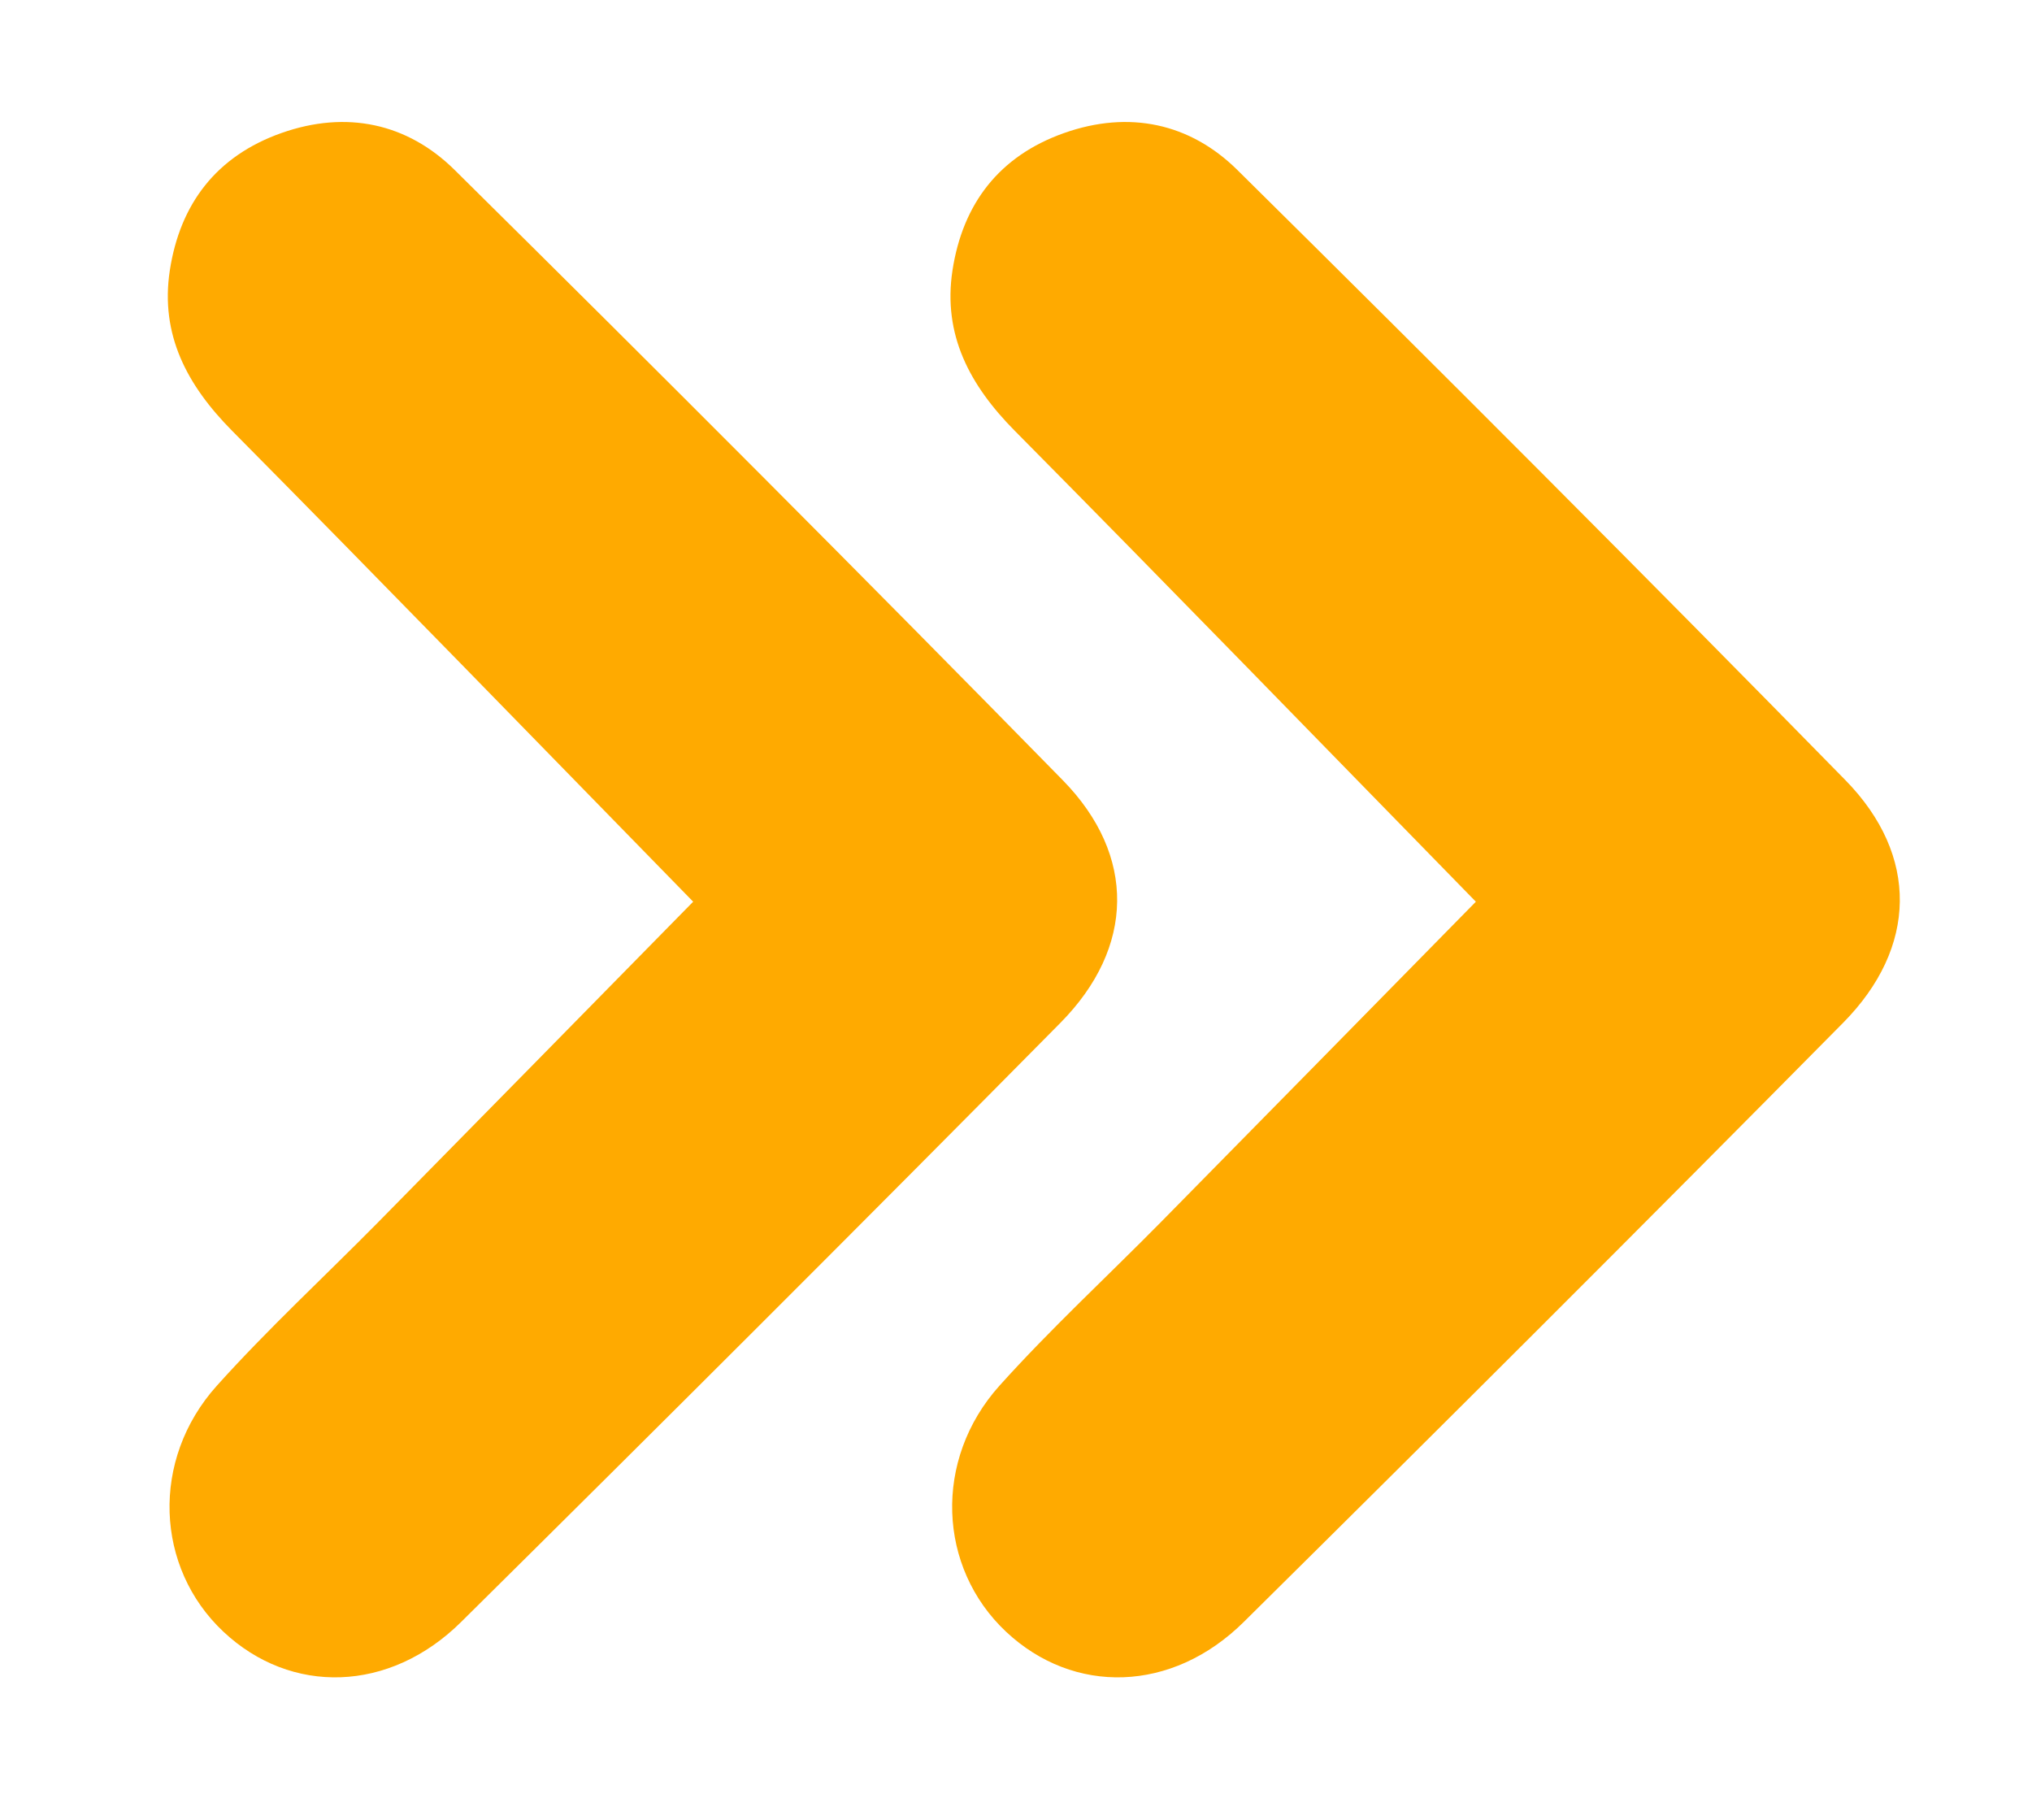
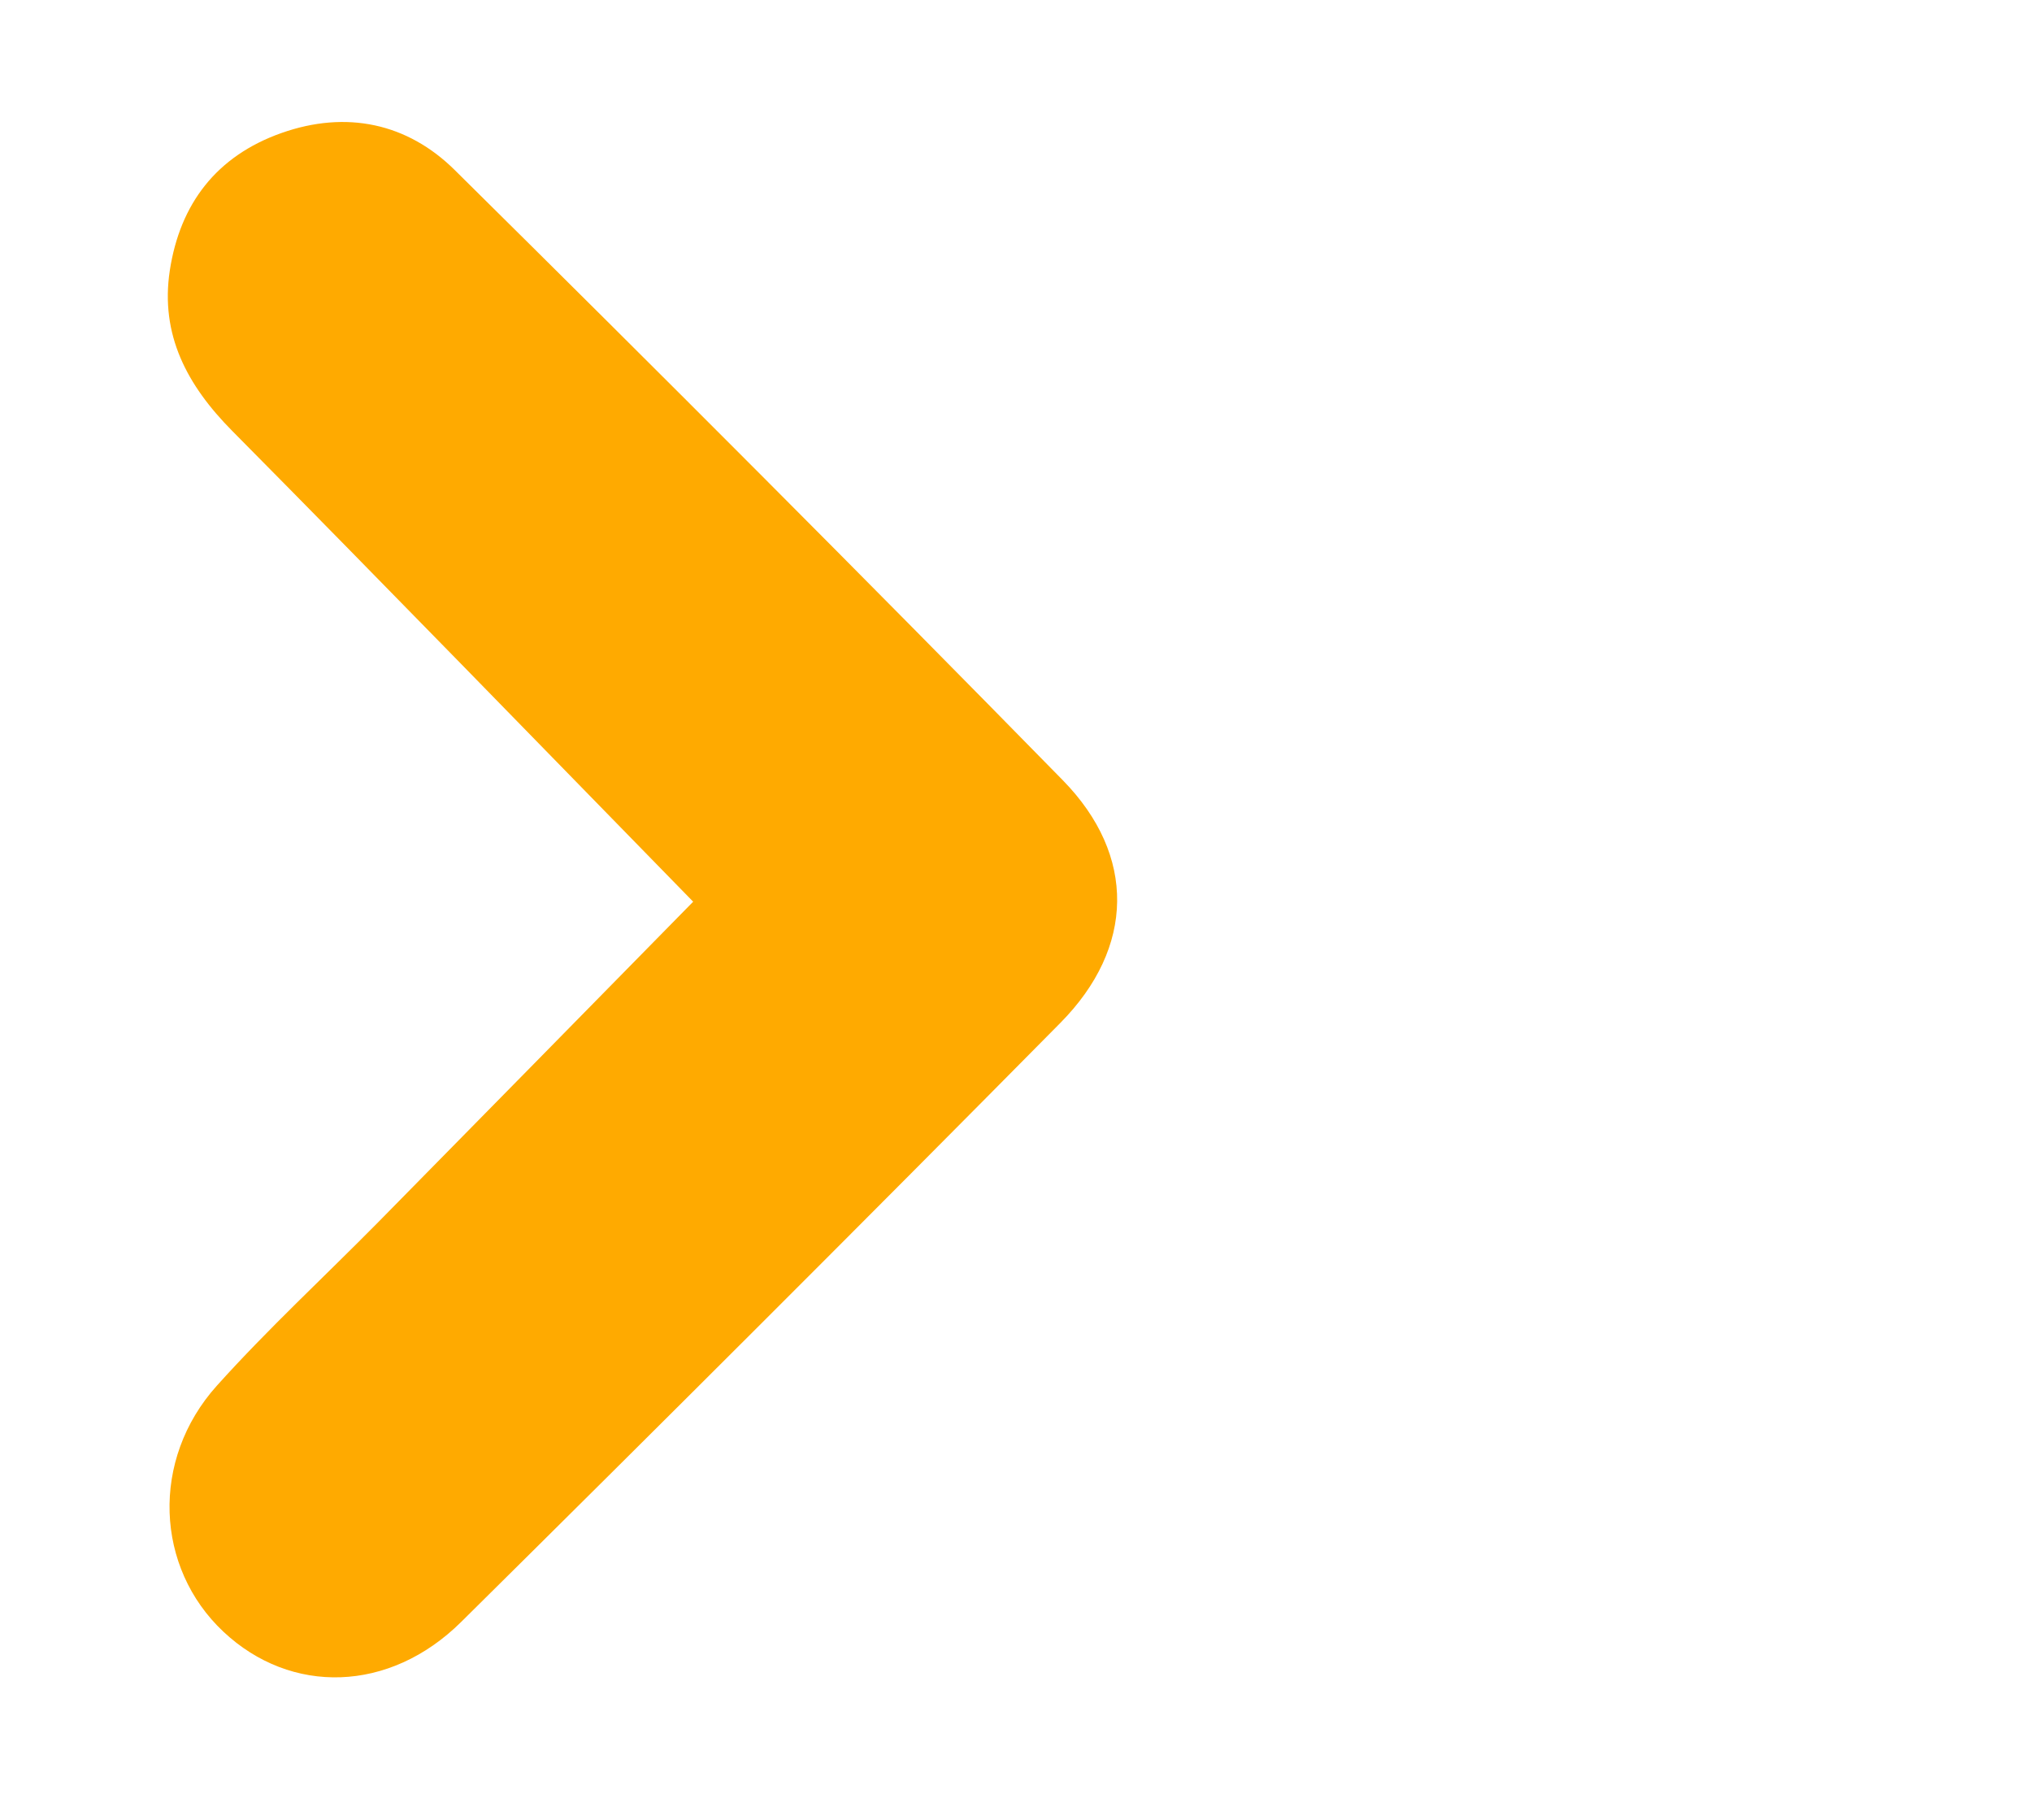
<svg xmlns="http://www.w3.org/2000/svg" version="1.1" id="Capa_1" x="0px" y="0px" width="60.667px" height="54.333px" viewBox="11.708 13.708 60.667 54.333" enable-background="new 11.708 13.708 60.667 54.333" xml:space="preserve">
  <g>
    <g>
      <path fill="#FFAA00" d="M32.403,40.627c-4.686-4.795-9.203-9.451-13.768-14.061c-1.34-1.354-2.15-2.863-1.857-4.786    c0.305-1.986,1.391-3.413,3.33-4.1c1.945-0.688,3.764-0.291,5.172,1.1c6.098,6.028,12.158,12.097,18.16,18.222    c2.199,2.246,2.148,4.996-0.071,7.24C37.44,50.24,31.47,56.197,25.476,62.129c-2.141,2.121-5.082,2.184-7.096,0.293    c-2.039-1.912-2.184-5.135-0.197-7.347c1.527-1.699,3.213-3.255,4.818-4.882C26.099,47.049,29.188,43.898,32.403,40.627z" />
    </g>
  </g>
  <g>
    <g>
-       <path fill="#FFAA00" d="M55.771,40.627c-4.687-4.795-9.203-9.451-13.769-14.061c-1.34-1.354-2.15-2.863-1.857-4.786    c0.305-1.986,1.391-3.413,3.331-4.1c1.944-0.688,3.764-0.291,5.172,1.1c6.098,6.028,12.158,12.097,18.16,18.222    c2.198,2.246,2.147,4.996-0.072,7.24c-5.928,5.998-11.898,11.955-17.894,17.887c-2.141,2.121-5.081,2.184-7.096,0.293    c-2.039-1.912-2.184-5.135-0.197-7.347c1.527-1.699,3.214-3.255,4.818-4.882C49.466,47.049,52.557,43.898,55.771,40.627z" />
-     </g>
+       </g>
  </g>
</svg>